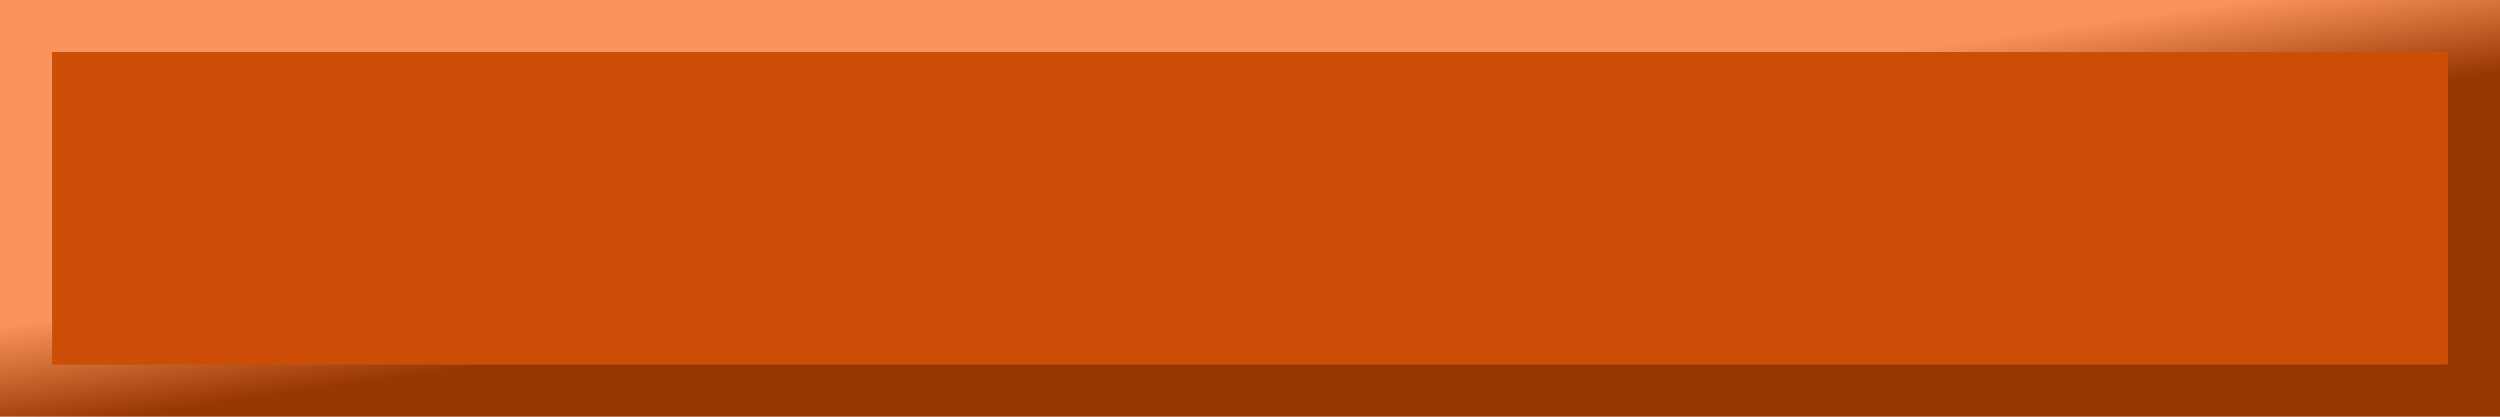
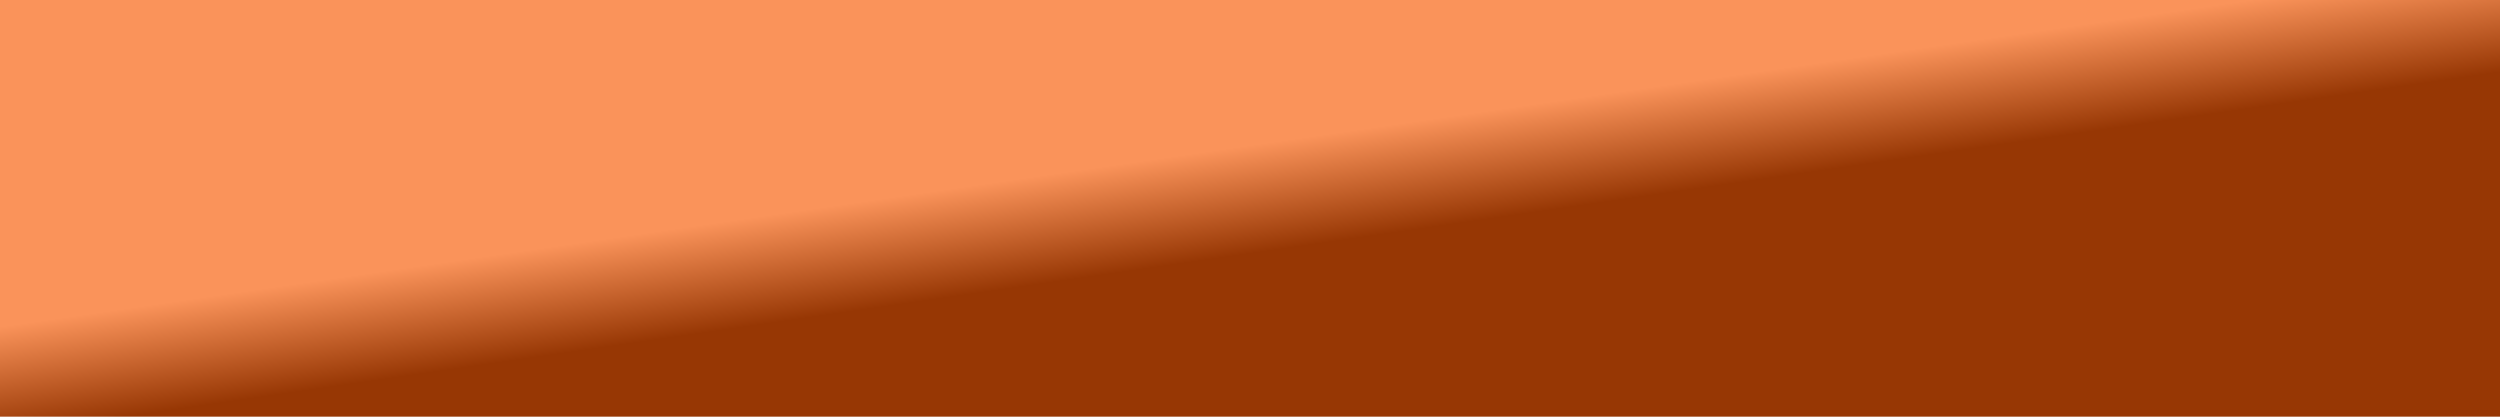
<svg xmlns="http://www.w3.org/2000/svg" xmlns:xlink="http://www.w3.org/1999/xlink" version="1.1" id="svg7771" height="16" width="96">
  <defs id="defs7773">
    <linearGradient id="linearGradient7811">
      <stop style="stop-color:#973704;stop-opacity:1" offset="0" id="stop7813" />
      <stop style="stop-color:#fa935a;stop-opacity:1" offset="1" id="stop7815" />
    </linearGradient>
    <linearGradient gradientUnits="userSpaceOnUse" y2="742.107" x2="646.411" y1="746.172" x1="647.001" id="linearGradient7749" xlink:href="#linearGradient7743" />
    <linearGradient id="linearGradient7743">
      <stop id="stop7745" offset="0" style="stop-color:#399b04;stop-opacity:1" />
      <stop id="stop7747" offset="1" style="stop-color:#9dfb6a;stop-opacity:1" />
    </linearGradient>
    <linearGradient xlink:href="#linearGradient7811" id="linearGradient7769" gradientUnits="userSpaceOnUse" x1="647.001" y1="746.172" x2="646.411" y2="742.107" gradientTransform="translate(-8.571,14.286)" />
  </defs>
  <g transform="translate(-594.857,-750.076)" id="layer1">
    <rect ry="1.3828722e-016" y="750.076" x="594.857" height="16" width="96" id="rect7741" style="fill:url(#linearGradient7769);fill-opacity:1;fill-rule:nonzero;stroke:none" />
-     <rect ry="1.3828722e-016" y="752.076" x="596.857" height="12" width="92" id="rect7751" style="fill:#cc4d06;fill-opacity:1;fill-rule:nonzero;stroke:none" />
  </g>
</svg>